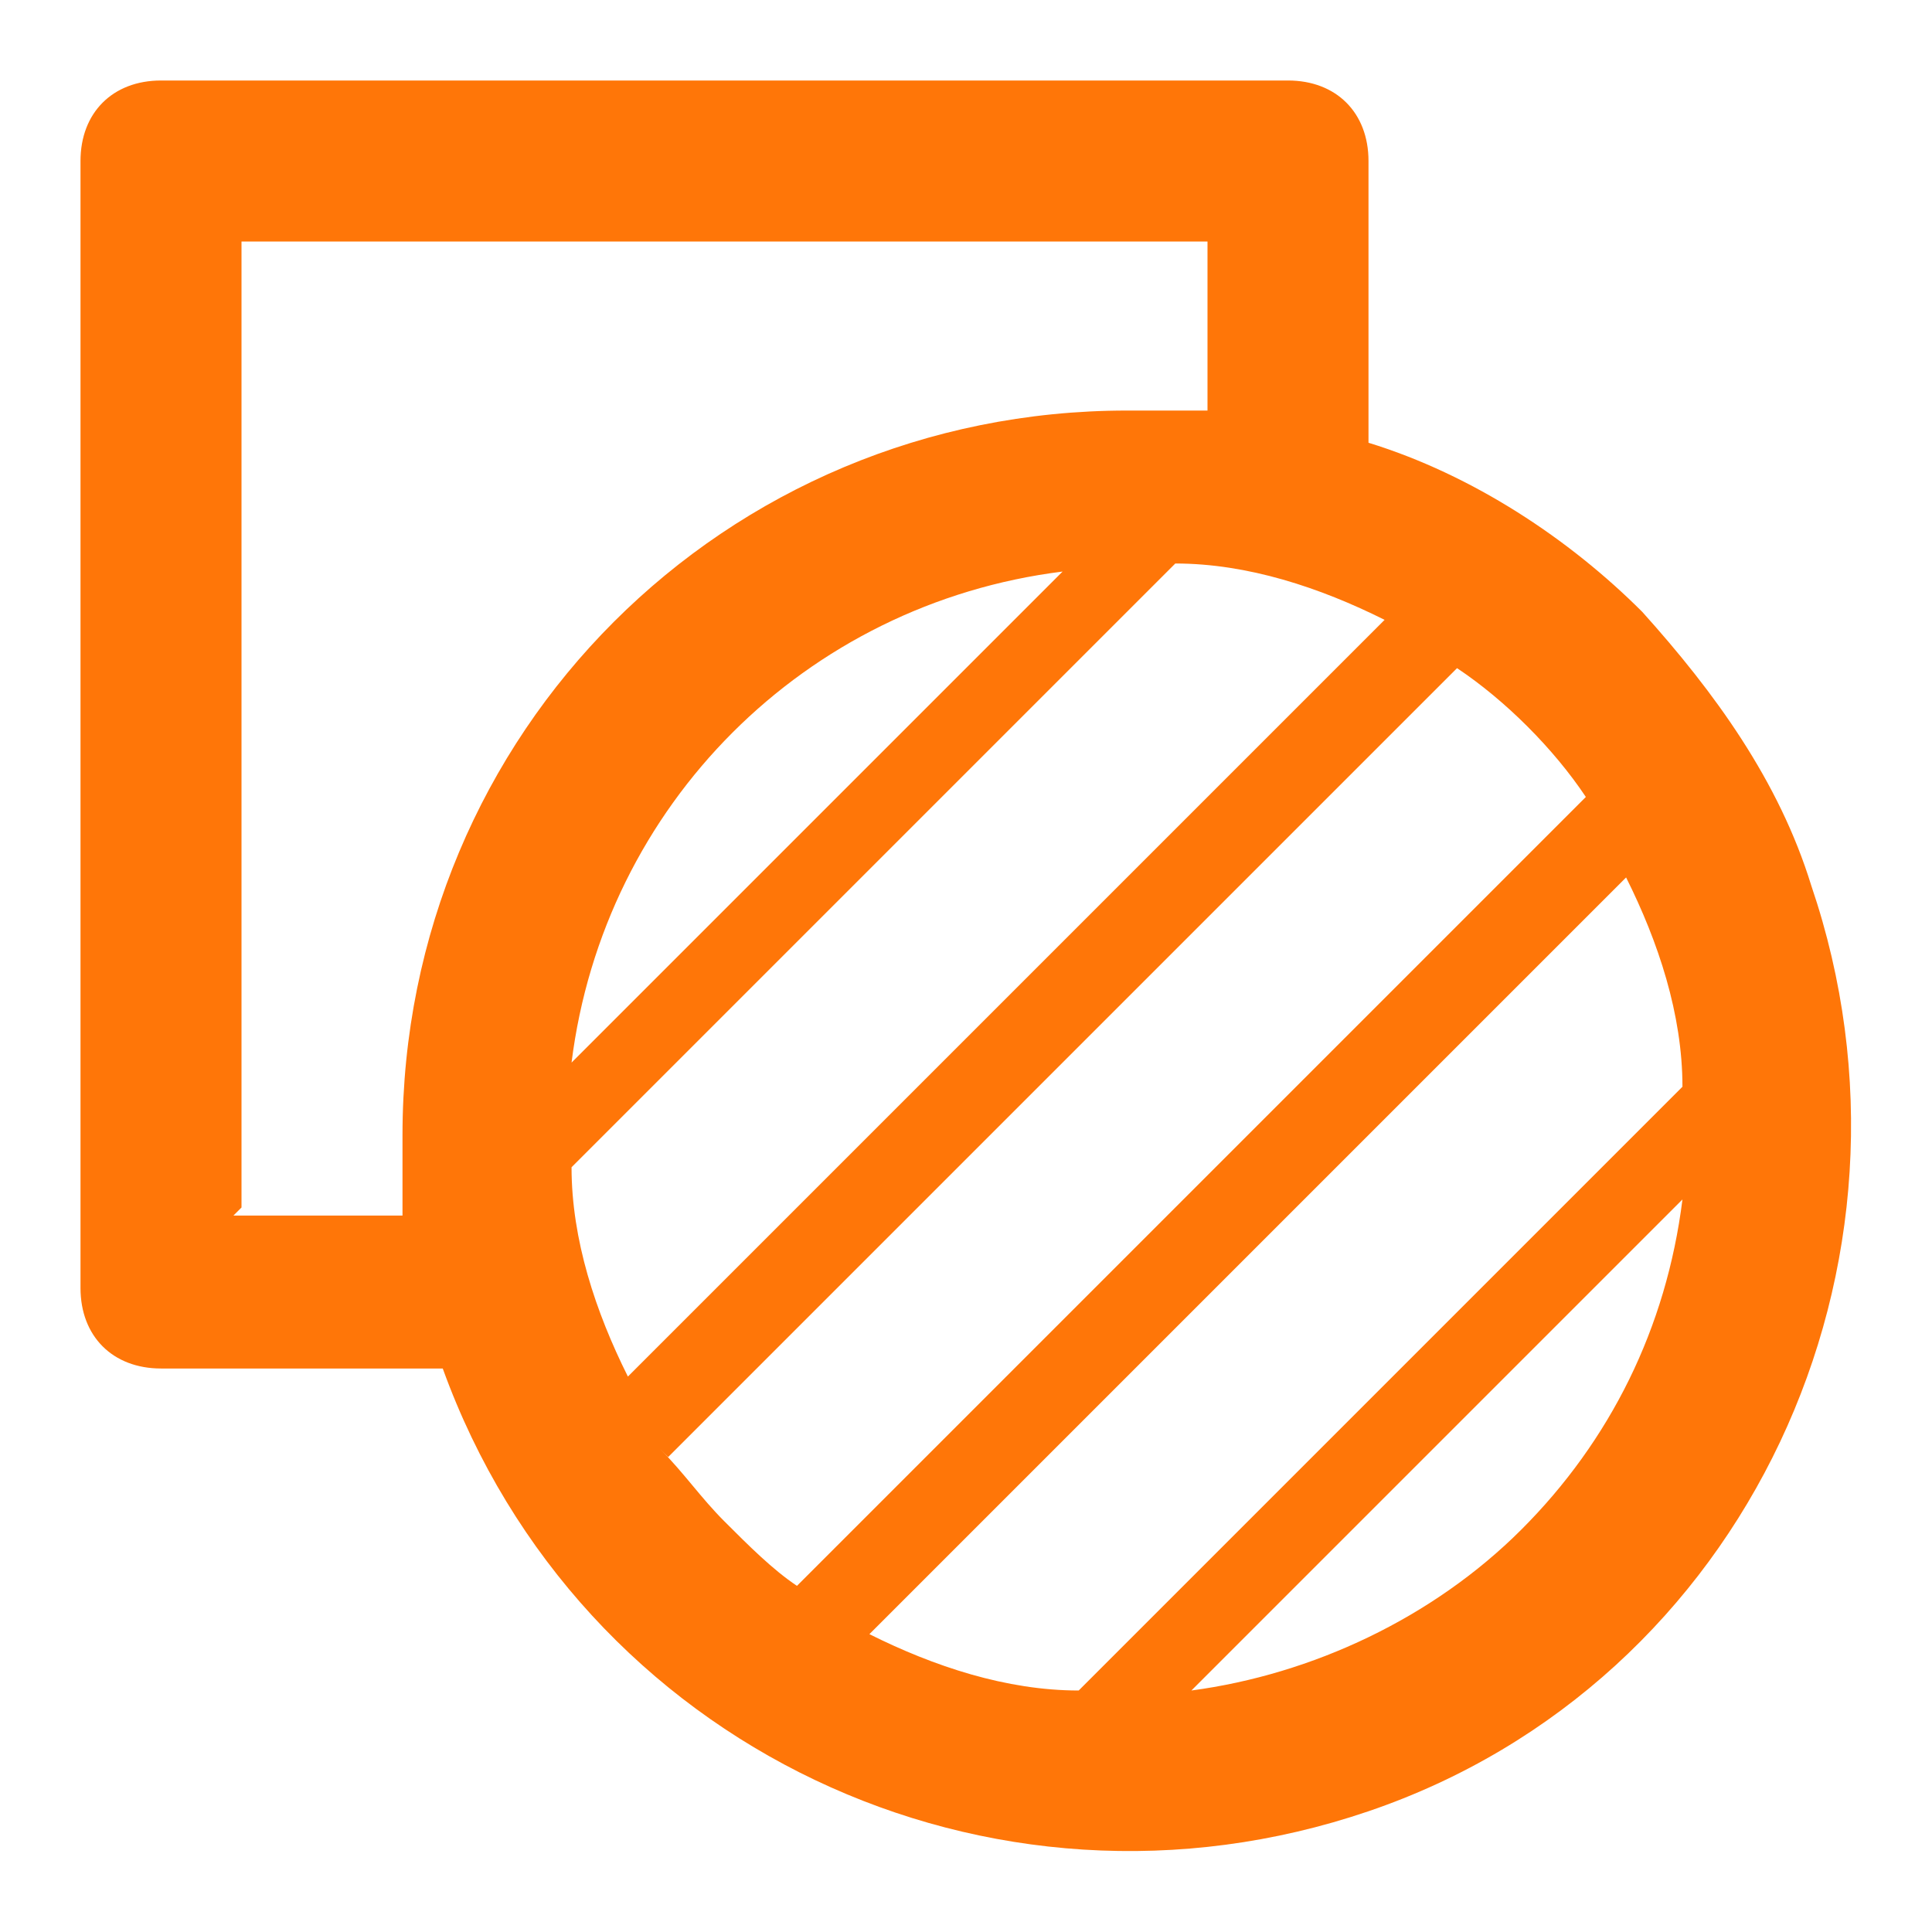
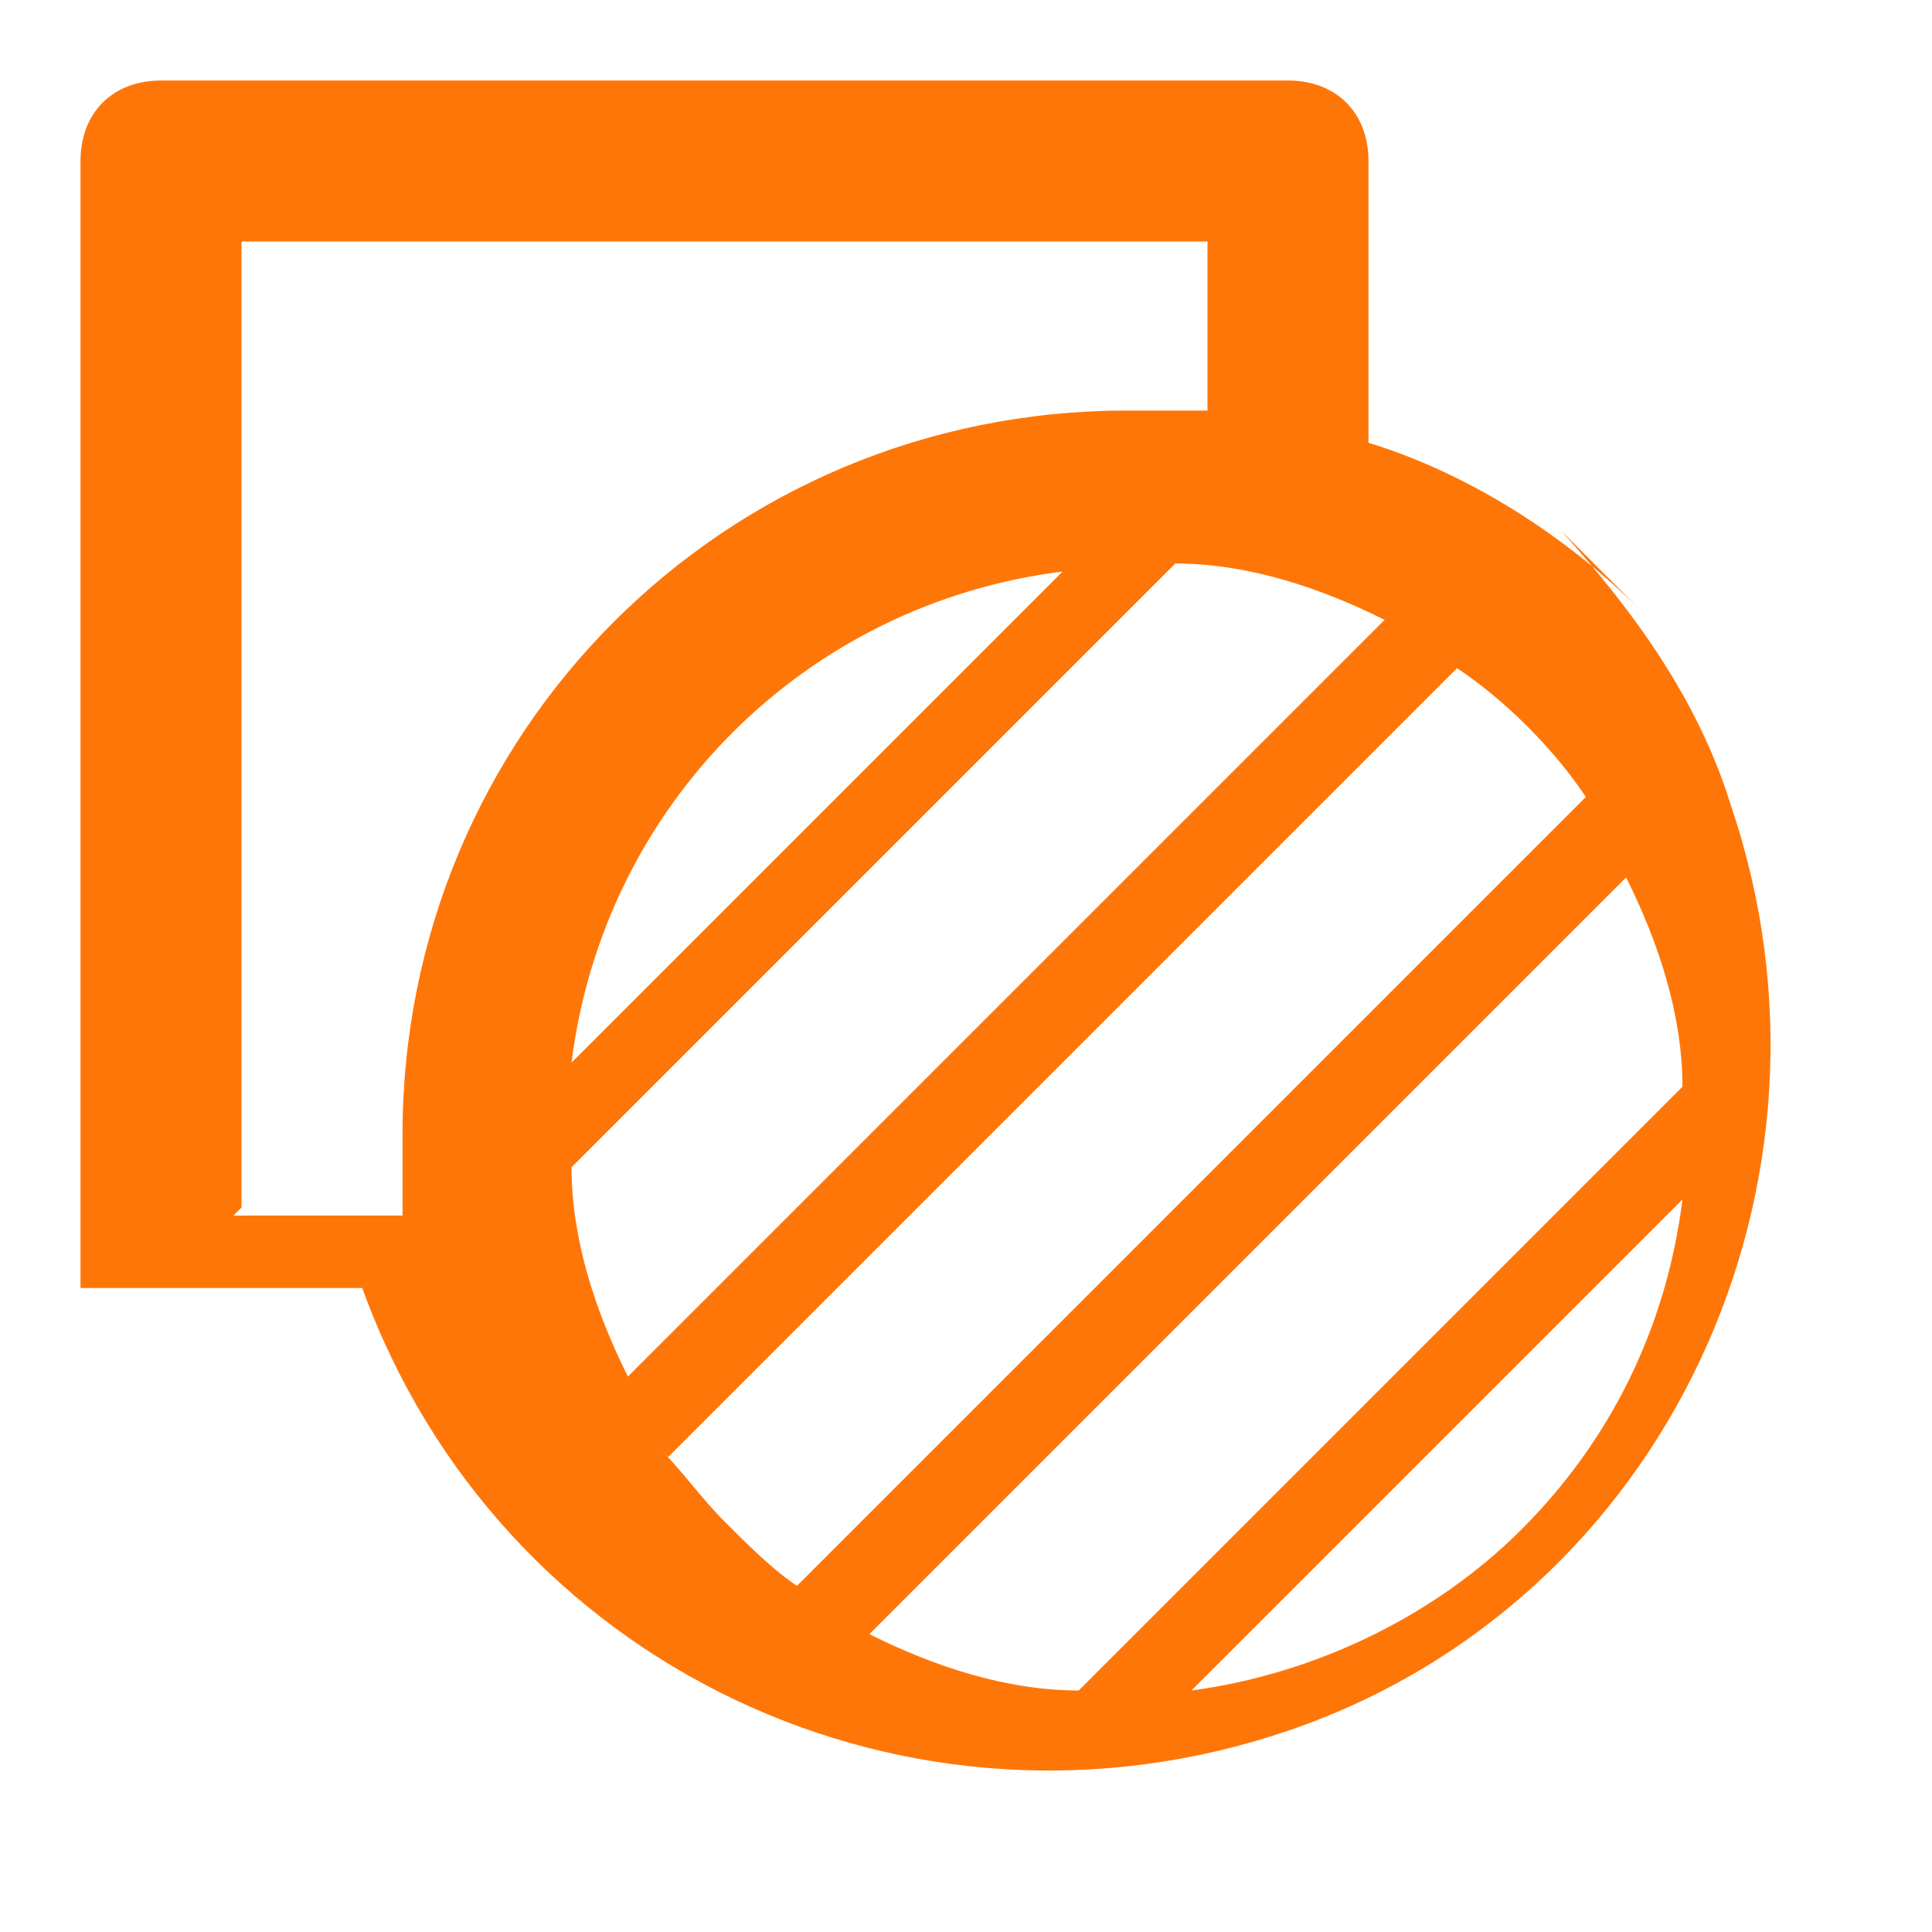
<svg xmlns="http://www.w3.org/2000/svg" width="24" height="24" version="1.1" viewBox="0 0 24 24" data-src="/bilder/icons/transparenz.svg" class="u689293af5faf0 " fill="#FF7608">
  <defs>
    <style>
      .u689293af5faf0 .cls-1 {
        fill:#FF7608;
      }

      .u689293af5faf0 .cls-1, .u689293af5faf0 .cls-2 {
        stroke-width: 0px;
      }

      .u689293af5faf0 .cls-2 {
        fill: none;
      }

      .u689293af5faf0 .cls-3 {
        clip-path: url(#clippath);
      }
    </style>
    <clipPath>
-       <rect class="cls-2" width="24" height="24" />
-     </clipPath>
+       </clipPath>
  </defs>
  <g class="cls-3">
    <g data-name="Gruppe 358-2">
-       <path data-name="Pfad 255" class="cls-1" d="M20.4,7.6c-.9-.9-2.1-1.7-3.4-2.1v-3.5c0-.6-.4-1-1-1H2c-.6,0-1,.4-1,1v14c0,.6.4,1,1,1h3.5c1.7,4.7,6.8,7.1,11.5,5.5s7.1-6.8,5.5-11.5c-.4-1.3-1.2-2.4-2.1-3.4M13.4,21c-.9,0-1.8-.3-2.6-.7l9.4-9.4c.4.8.7,1.7.7,2.6l-7.6,7.6ZM14.6,7c.9,0,1.8.3,2.6.7l-9.4,9.4c-.4-.8-.7-1.7-.7-2.6,0,0,7.6-7.6,7.6-7.6ZM7.1,13.2c.4-3.2,2.9-5.7,6.1-6.1l-6.1,6.1ZM3,15V3h12v2.1c-.3,0-.7,0-1,0-5,0-9,4-9,9,0,.3,0,.7,0,1h-2.1ZM8.3,18.1l9.8-9.8c.6.4,1.2,1,1.6,1.6l-9.8,9.8c-.3-.2-.6-.5-.9-.8-.3-.3-.5-.6-.8-.9M18.9,19c-1.1,1.1-2.6,1.8-4.1,2l6.1-6.1c-.2,1.6-.9,3-2,4.1" />
+       <path data-name="Pfad 255" class="cls-1" d="M20.4,7.6c-.9-.9-2.1-1.7-3.4-2.1v-3.5c0-.6-.4-1-1-1H2c-.6,0-1,.4-1,1v14h3.5c1.7,4.7,6.8,7.1,11.5,5.5s7.1-6.8,5.5-11.5c-.4-1.3-1.2-2.4-2.1-3.4M13.4,21c-.9,0-1.8-.3-2.6-.7l9.4-9.4c.4.8.7,1.7.7,2.6l-7.6,7.6ZM14.6,7c.9,0,1.8.3,2.6.7l-9.4,9.4c-.4-.8-.7-1.7-.7-2.6,0,0,7.6-7.6,7.6-7.6ZM7.1,13.2c.4-3.2,2.9-5.7,6.1-6.1l-6.1,6.1ZM3,15V3h12v2.1c-.3,0-.7,0-1,0-5,0-9,4-9,9,0,.3,0,.7,0,1h-2.1ZM8.3,18.1l9.8-9.8c.6.4,1.2,1,1.6,1.6l-9.8,9.8c-.3-.2-.6-.5-.9-.8-.3-.3-.5-.6-.8-.9M18.9,19c-1.1,1.1-2.6,1.8-4.1,2l6.1-6.1c-.2,1.6-.9,3-2,4.1" />
    </g>
  </g>
</svg>